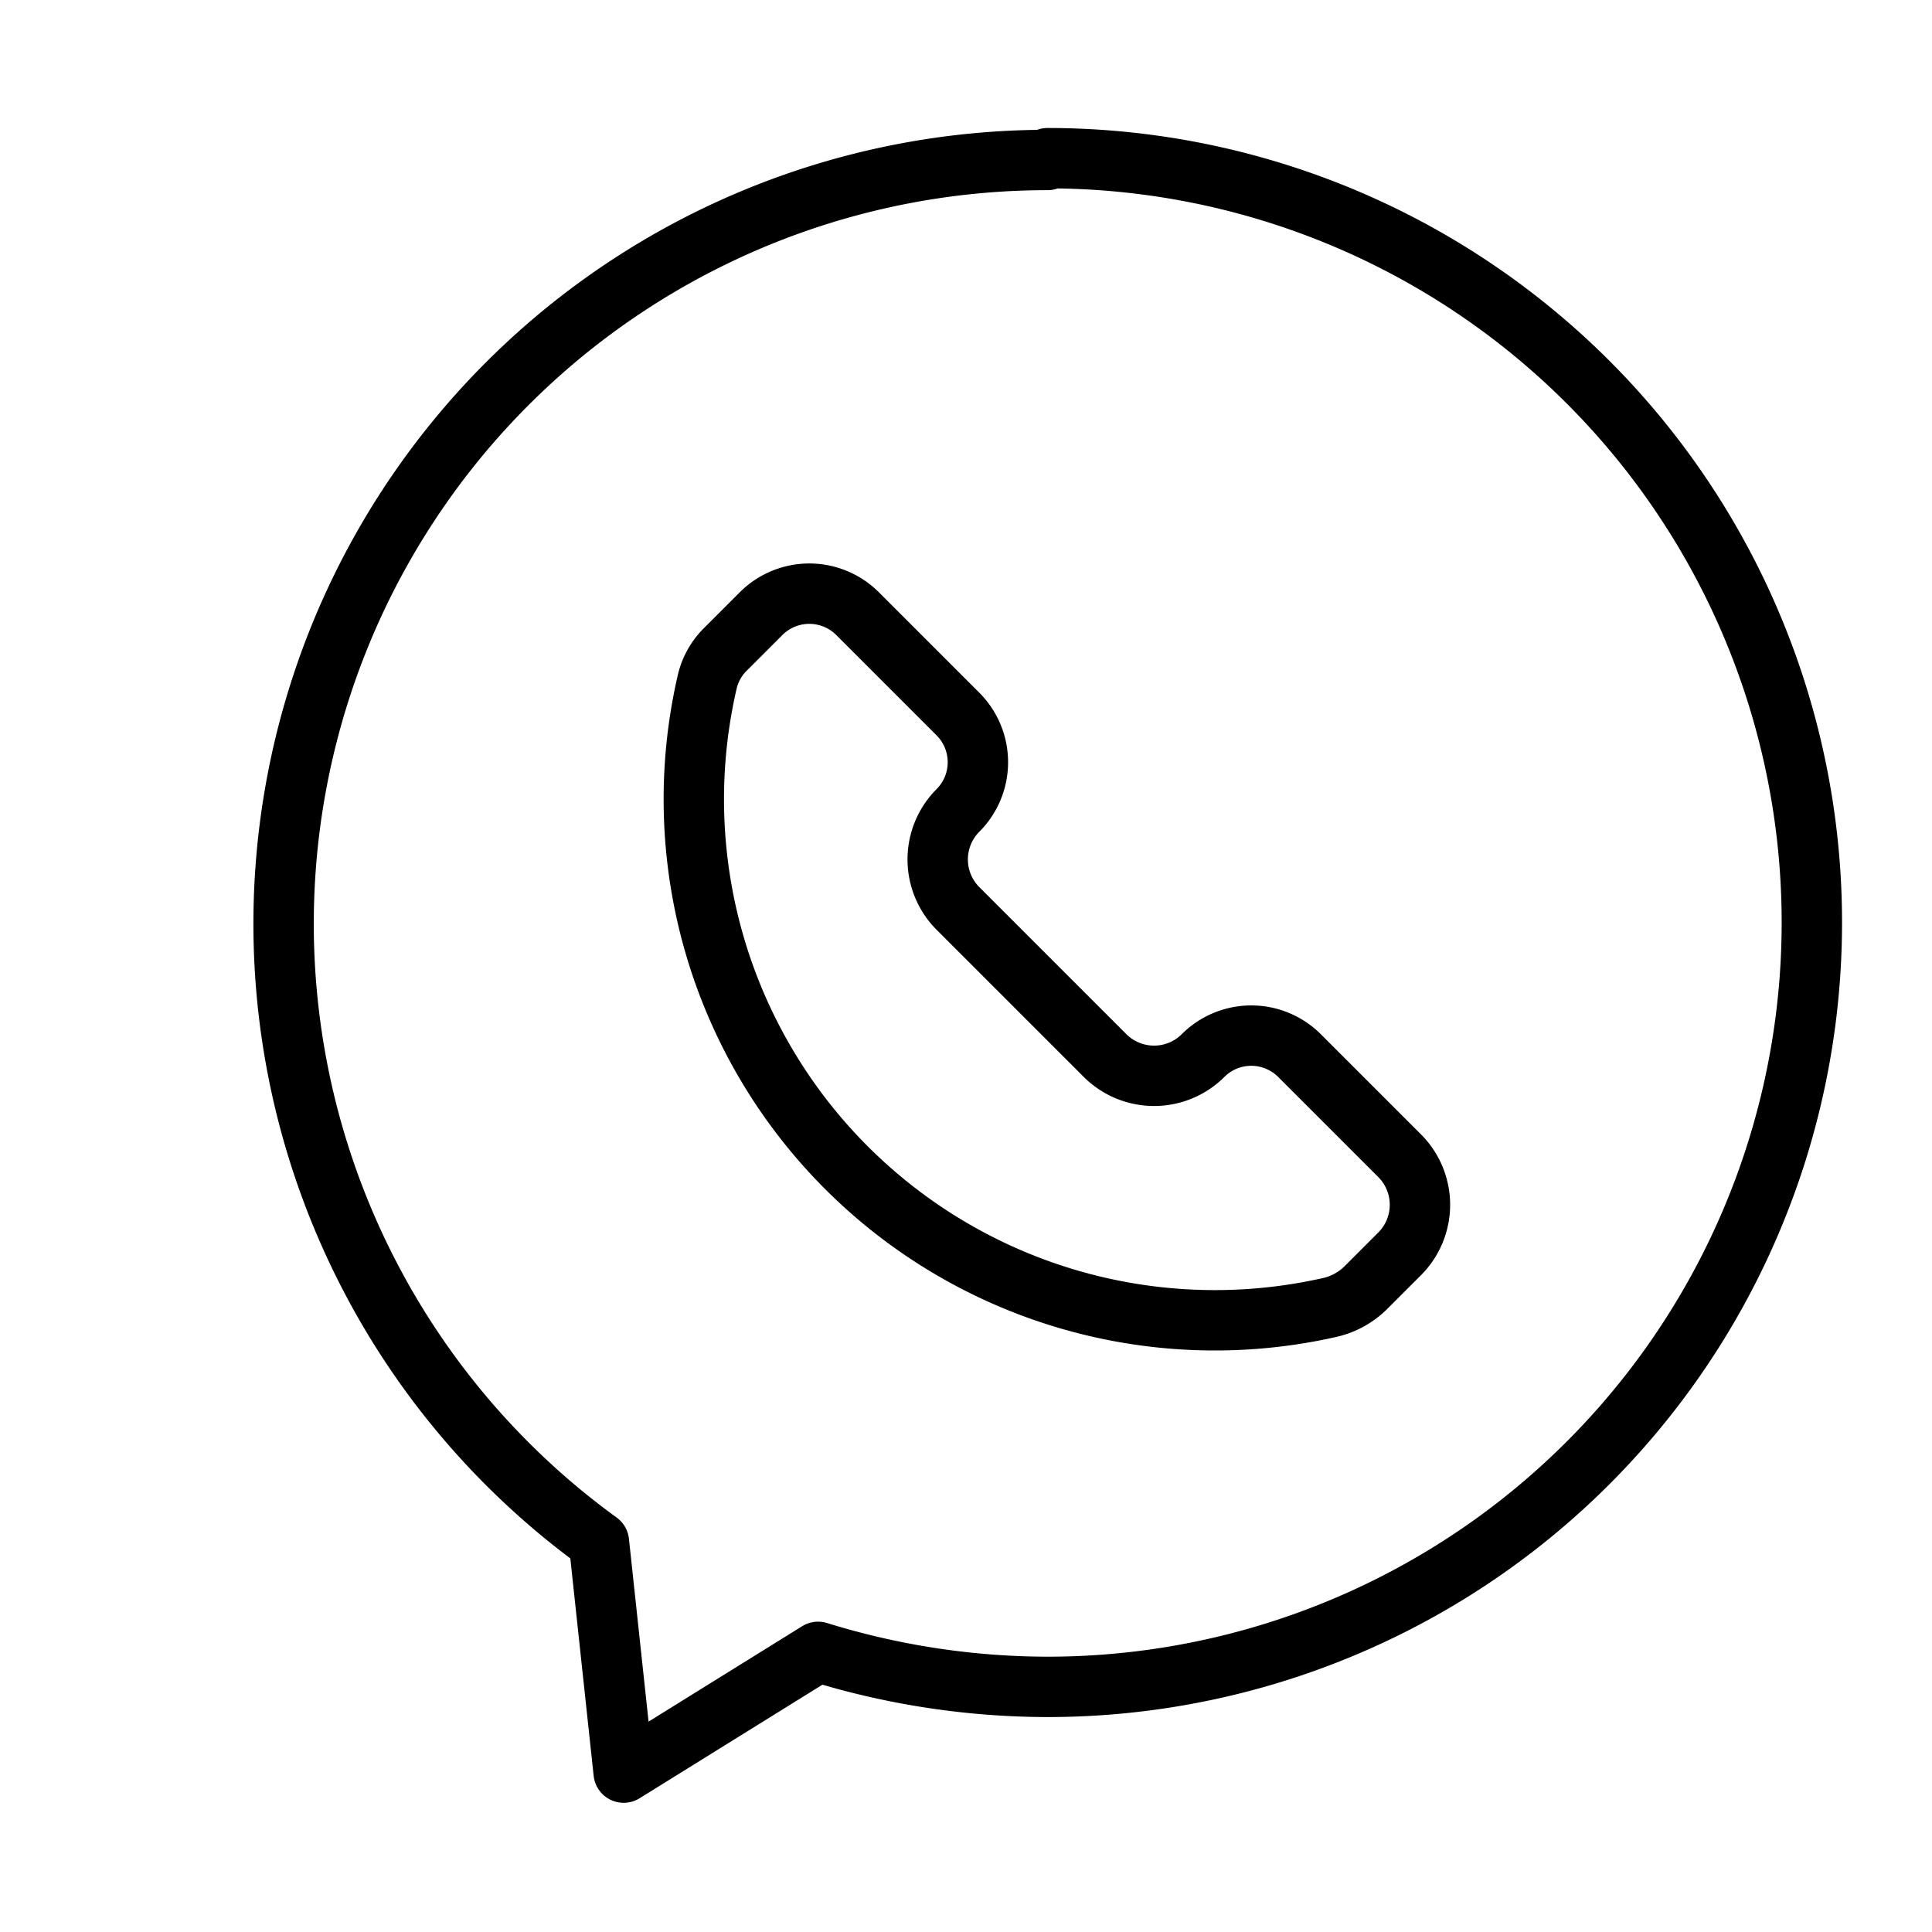
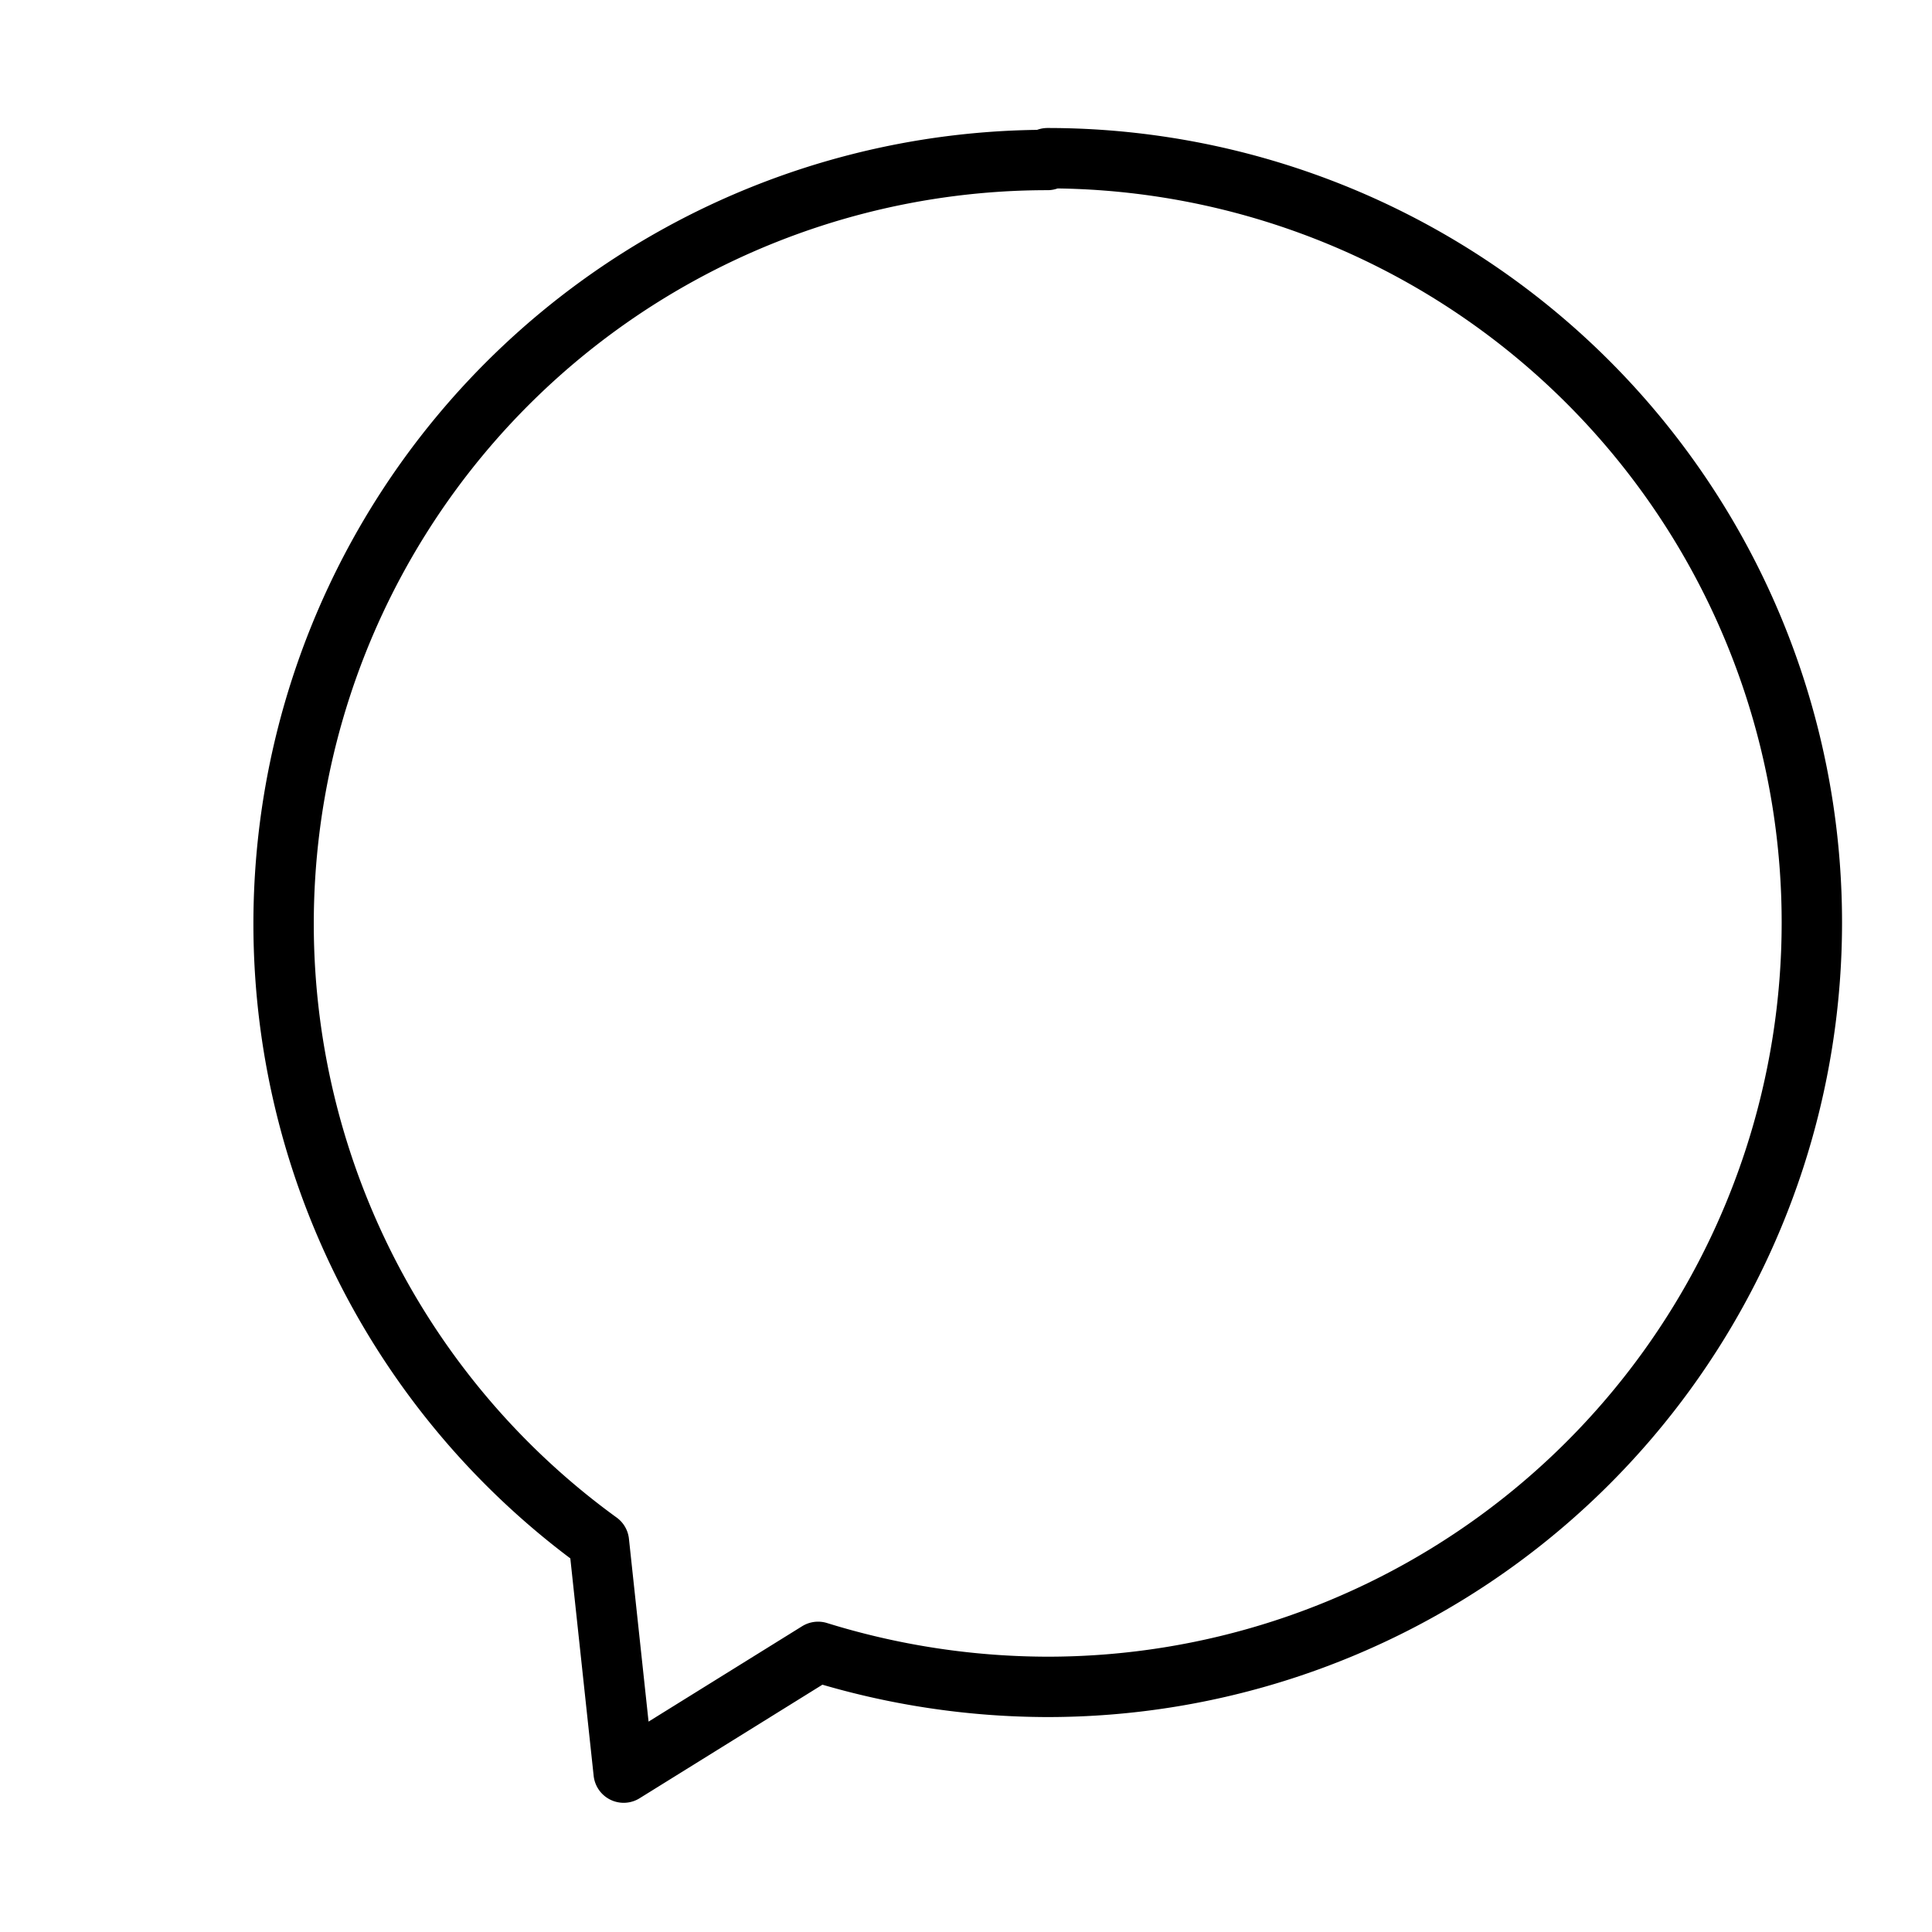
<svg xmlns="http://www.w3.org/2000/svg" width="800px" height="800px" viewBox="0 0 32 32">
  <defs>
    <style>.cls-1{fill:none;stroke:#000000;stroke-linecap:round;stroke-linejoin:round;}</style>
  </defs>
  <g id="ic-social-media-whatsapp">
    <path class="cls-1" d="M17.35,2.65A12.65,12.65,0,0,0,9.92,25.54l.41,3.82,3.22-2a12.9,12.9,0,0,0,3.8.58,12.66,12.66,0,0,0,0-25.32Z" />
-     <path class="cls-1" d="M14.21,10.17l1.65,1.65a1.13,1.13,0,0,1,0,1.61h0a1.15,1.15,0,0,0,0,1.61l2.45,2.45a1.15,1.15,0,0,0,1.61,0h0a1.13,1.13,0,0,1,1.61,0l1.66,1.66a1.15,1.15,0,0,1,0,1.61l-.58.58a1.24,1.24,0,0,1-.56.31h0A8.63,8.63,0,0,1,11.71,11.31h0a1.11,1.11,0,0,1,.31-.56l.58-.58A1.13,1.13,0,0,1,14.21,10.17Z" />
  </g>
</svg>